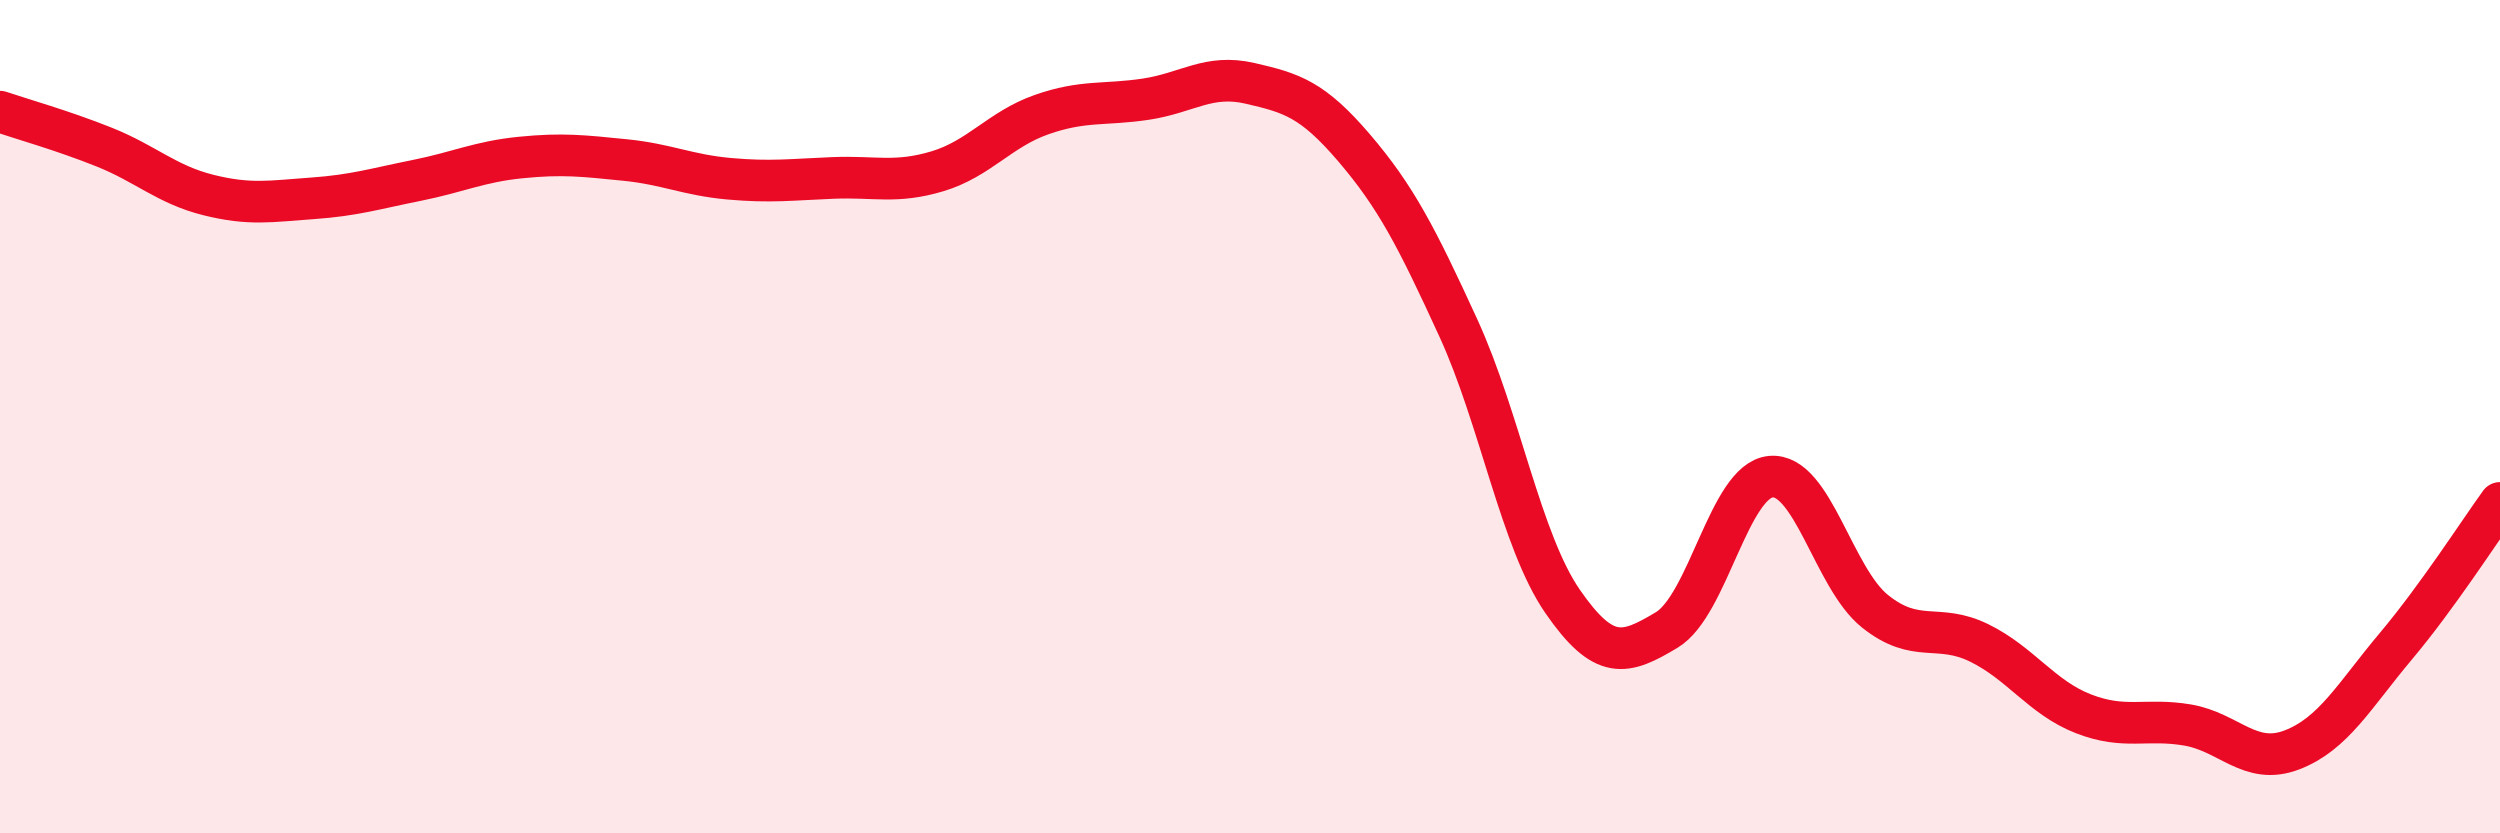
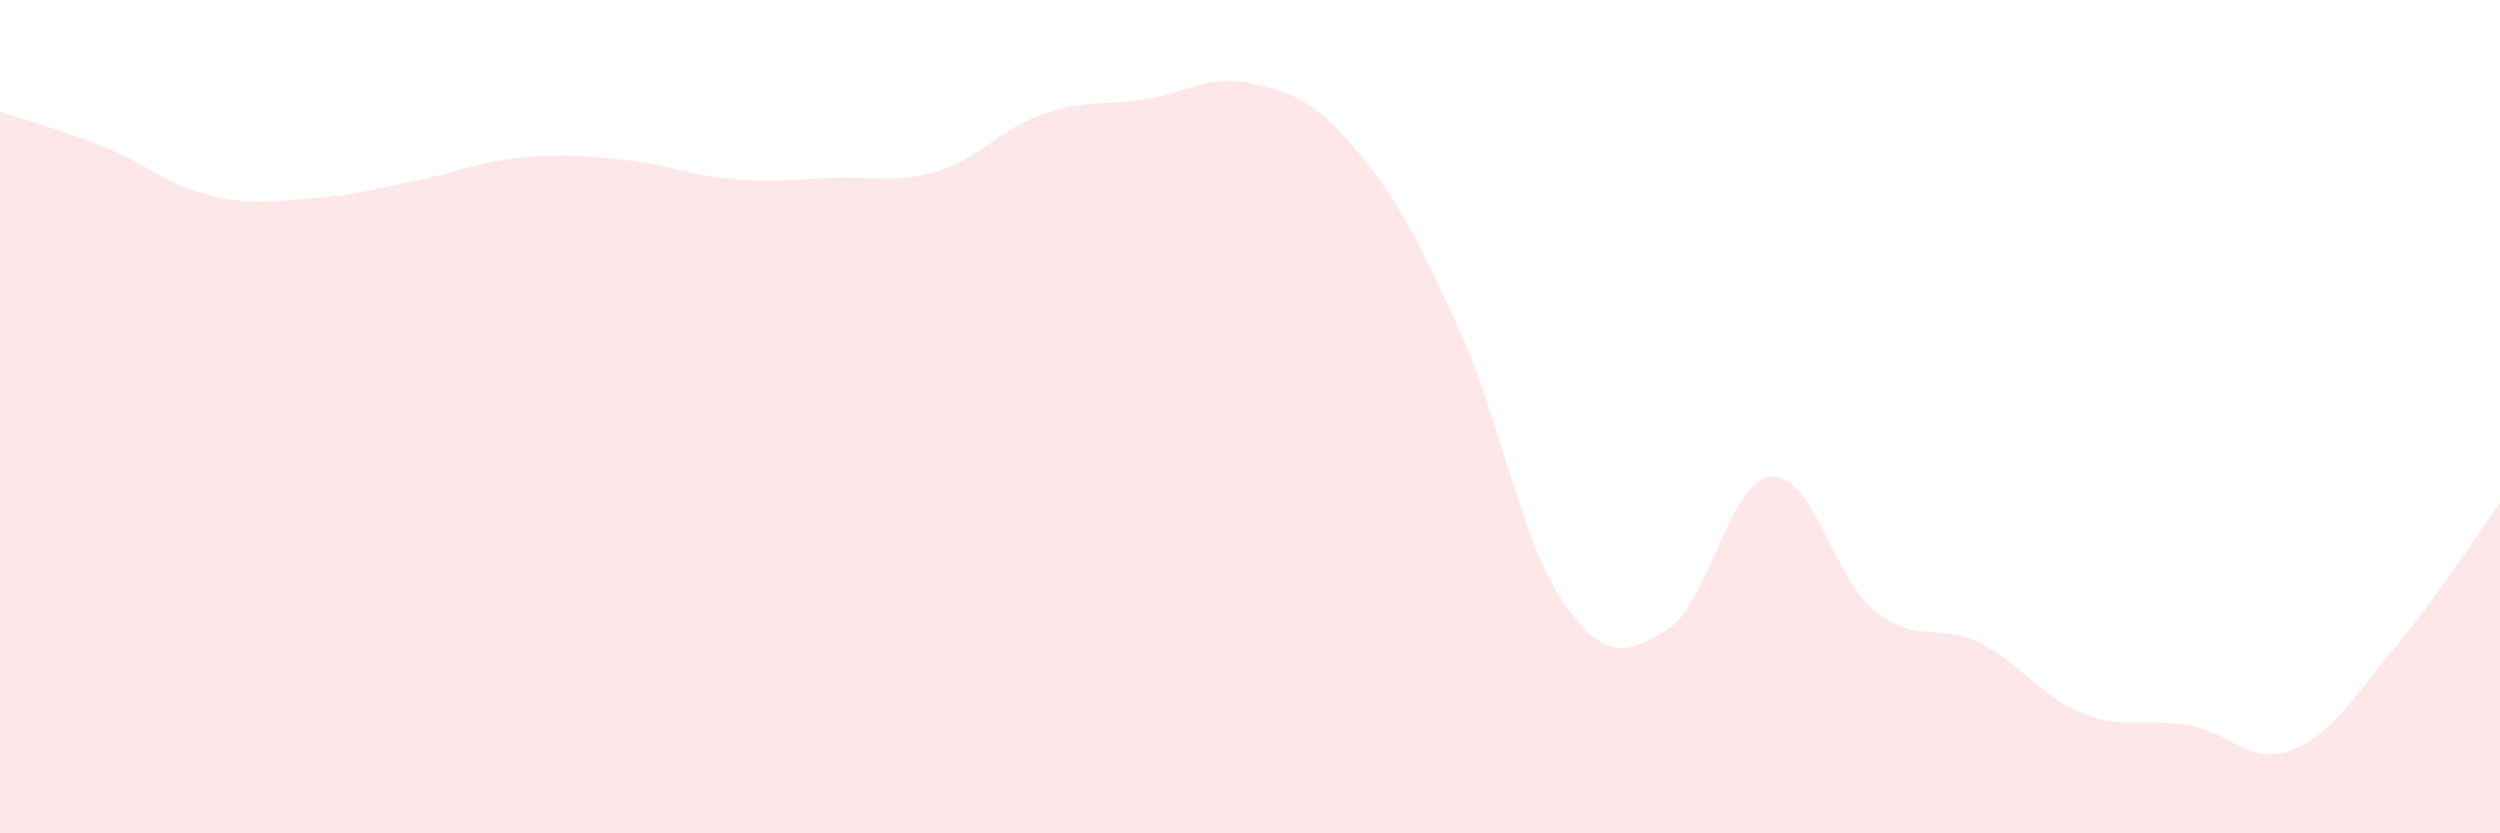
<svg xmlns="http://www.w3.org/2000/svg" width="60" height="20" viewBox="0 0 60 20">
  <path d="M 0,2.68 C 0.5,2.85 1.5,3.13 2.5,3.53 C 3.5,3.93 4,4.43 5,4.68 C 6,4.93 6.5,4.83 7.5,4.76 C 8.5,4.69 9,4.53 10,4.33 C 11,4.13 11.5,3.88 12.5,3.78 C 13.5,3.68 14,3.74 15,3.84 C 16,3.94 16.5,4.2 17.5,4.29 C 18.5,4.38 19,4.31 20,4.27 C 21,4.23 21.5,4.41 22.5,4.11 C 23.5,3.81 24,3.1 25,2.75 C 26,2.4 26.5,2.53 27.5,2.38 C 28.5,2.23 29,1.77 30,2 C 31,2.23 31.5,2.38 32.5,3.55 C 33.5,4.72 34,5.69 35,7.87 C 36,10.05 36.5,12.98 37.5,14.43 C 38.5,15.88 39,15.72 40,15.12 C 41,14.52 41.5,11.53 42.5,11.44 C 43.5,11.35 44,13.87 45,14.67 C 46,15.47 46.5,14.94 47.5,15.43 C 48.5,15.92 49,16.74 50,17.13 C 51,17.52 51.5,17.23 52.5,17.4 C 53.5,17.57 54,18.38 55,18 C 56,17.62 56.5,16.7 57.5,15.51 C 58.5,14.32 59.5,12.76 60,12.07L60 20L0 20Z" fill="#EB0A25" opacity="0.1" stroke-linecap="round" stroke-linejoin="round" />
-   <path d="M 0,2.68 C 0.5,2.85 1.5,3.13 2.5,3.53 C 3.5,3.93 4,4.43 5,4.68 C 6,4.93 6.5,4.83 7.5,4.76 C 8.5,4.69 9,4.53 10,4.33 C 11,4.13 11.5,3.88 12.5,3.78 C 13.5,3.68 14,3.74 15,3.84 C 16,3.94 16.5,4.2 17.5,4.29 C 18.5,4.38 19,4.31 20,4.27 C 21,4.23 21.5,4.41 22.5,4.11 C 23.5,3.81 24,3.1 25,2.75 C 26,2.4 26.5,2.53 27.5,2.38 C 28.5,2.23 29,1.77 30,2 C 31,2.23 31.5,2.38 32.5,3.55 C 33.5,4.72 34,5.69 35,7.87 C 36,10.05 36.5,12.98 37.5,14.43 C 38.5,15.88 39,15.72 40,15.12 C 41,14.52 41.5,11.53 42.5,11.44 C 43.5,11.35 44,13.87 45,14.67 C 46,15.47 46.5,14.94 47.5,15.43 C 48.5,15.92 49,16.74 50,17.13 C 51,17.52 51.5,17.23 52.5,17.4 C 53.5,17.57 54,18.38 55,18 C 56,17.62 56.5,16.7 57.5,15.51 C 58.5,14.32 59.5,12.76 60,12.07" stroke="#EB0A25" stroke-width="1" fill="none" stroke-linecap="round" stroke-linejoin="round" />
</svg>